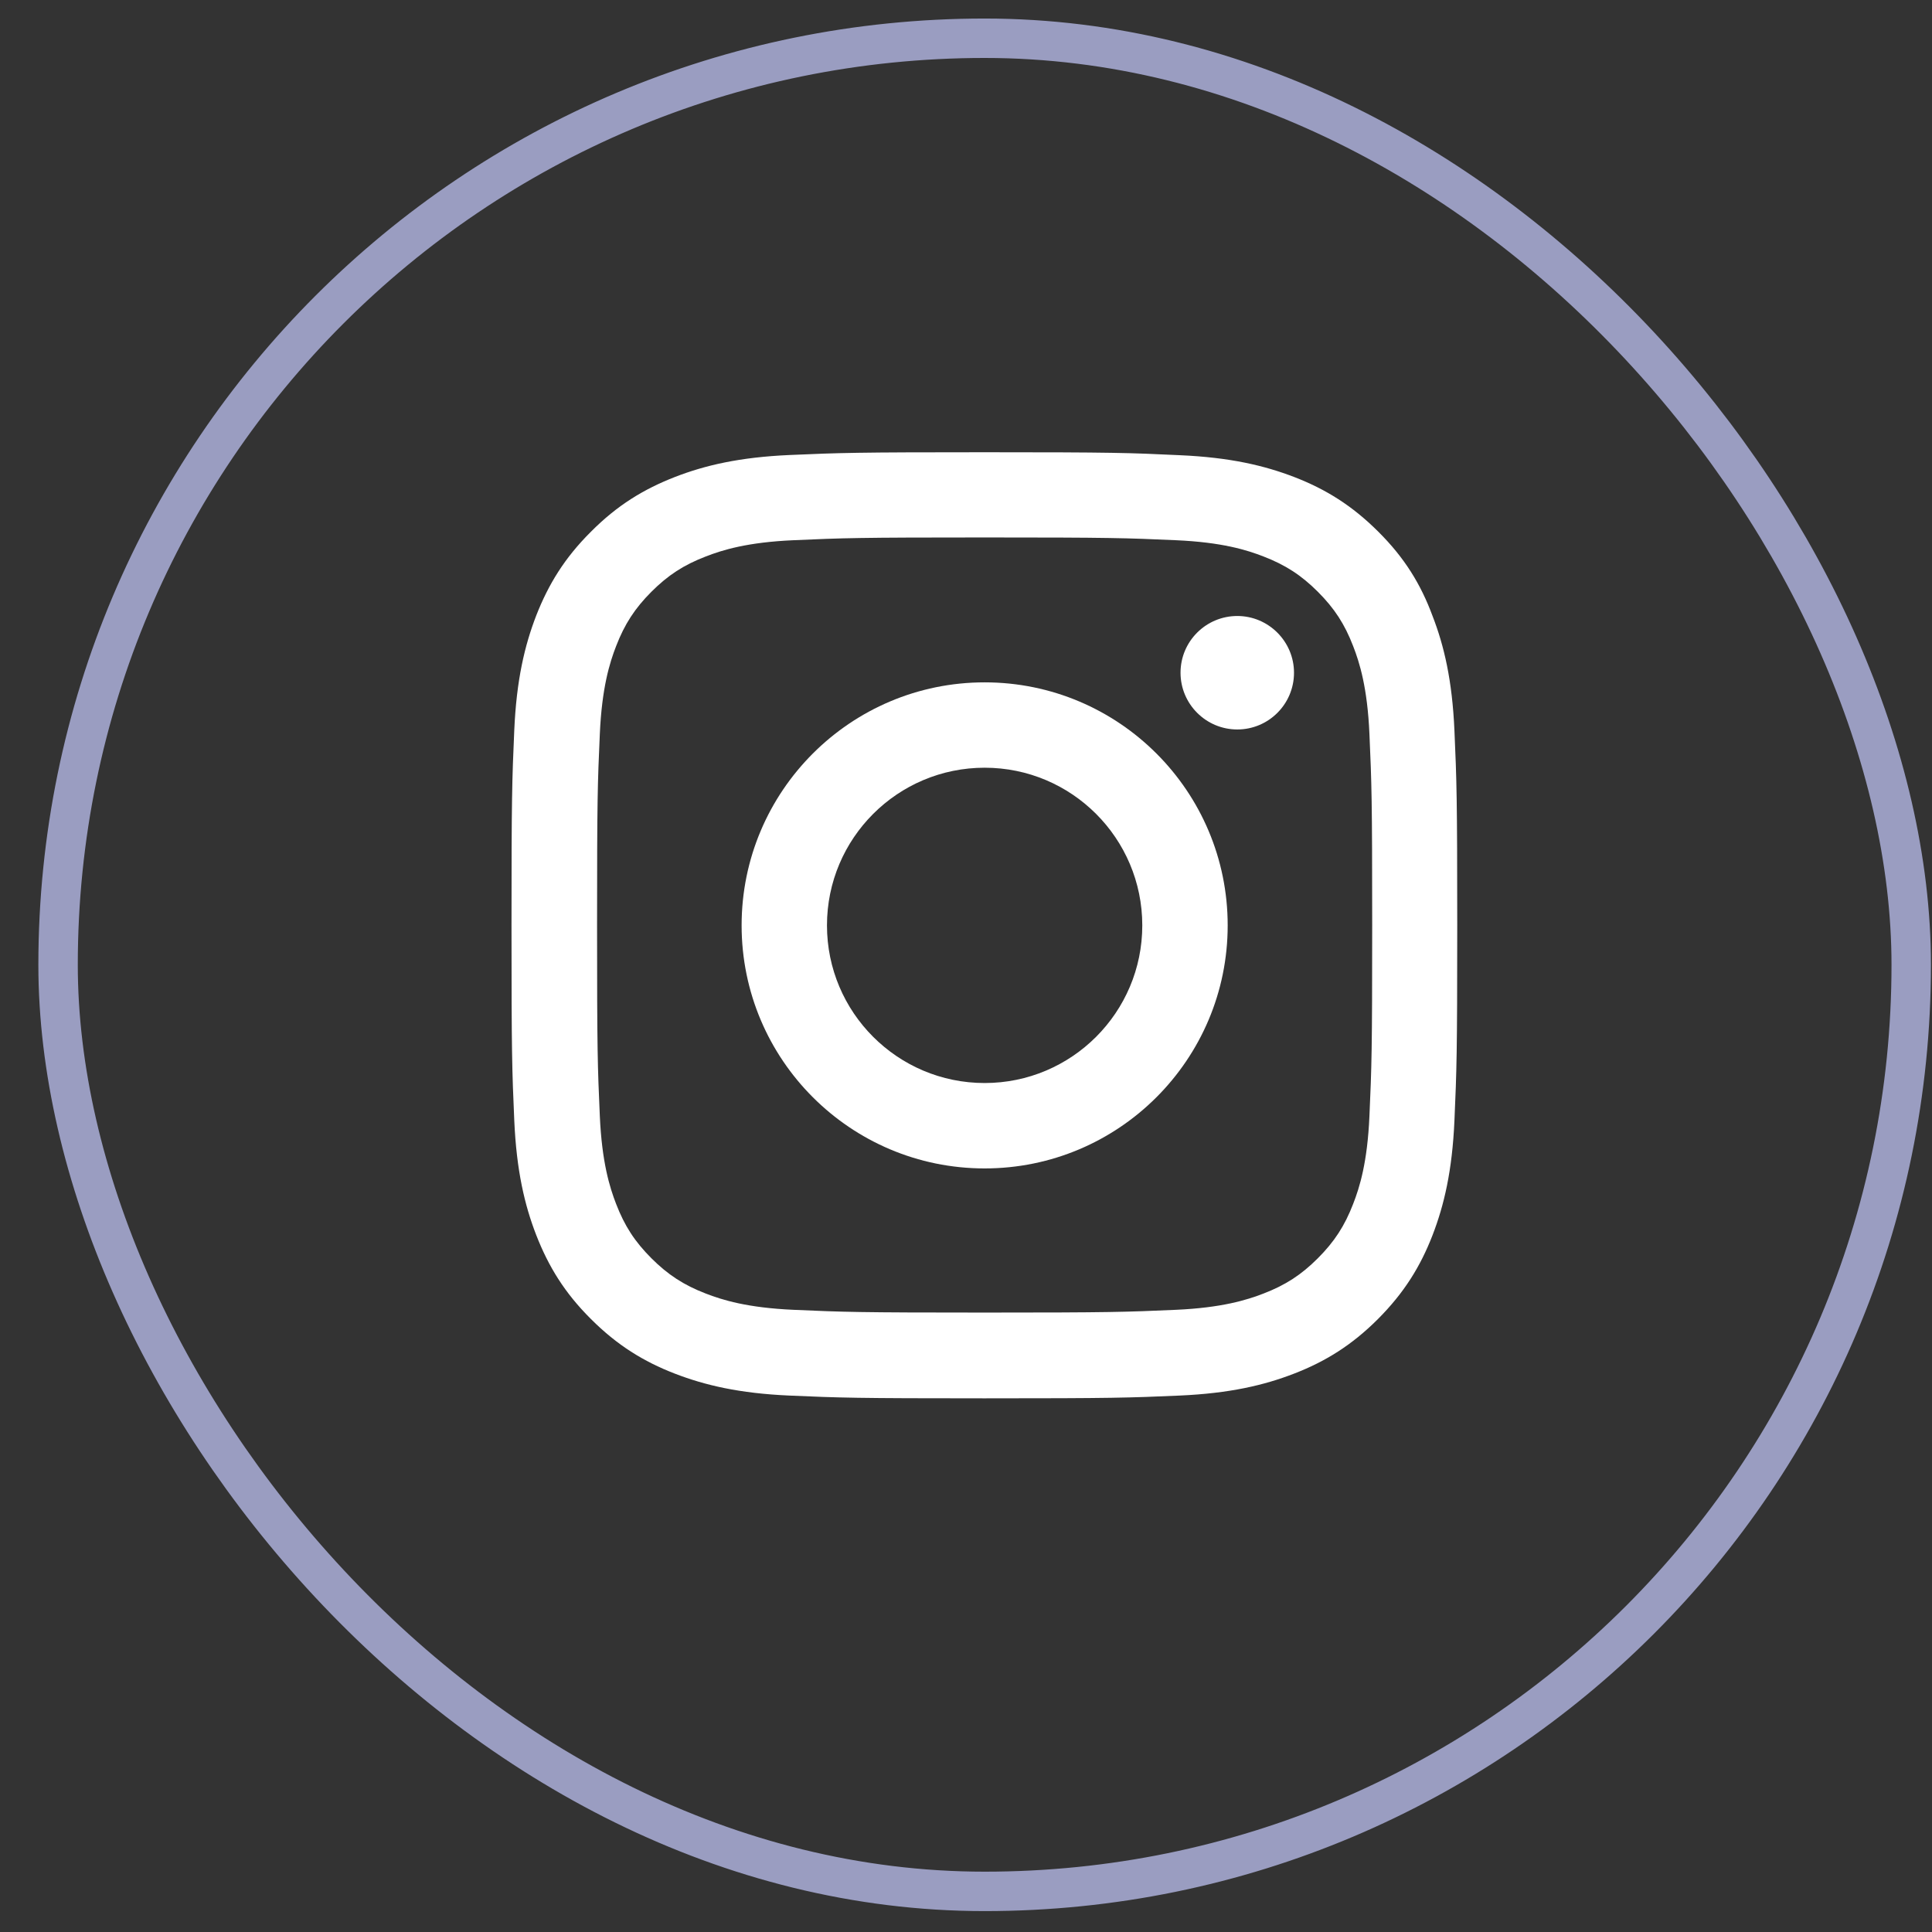
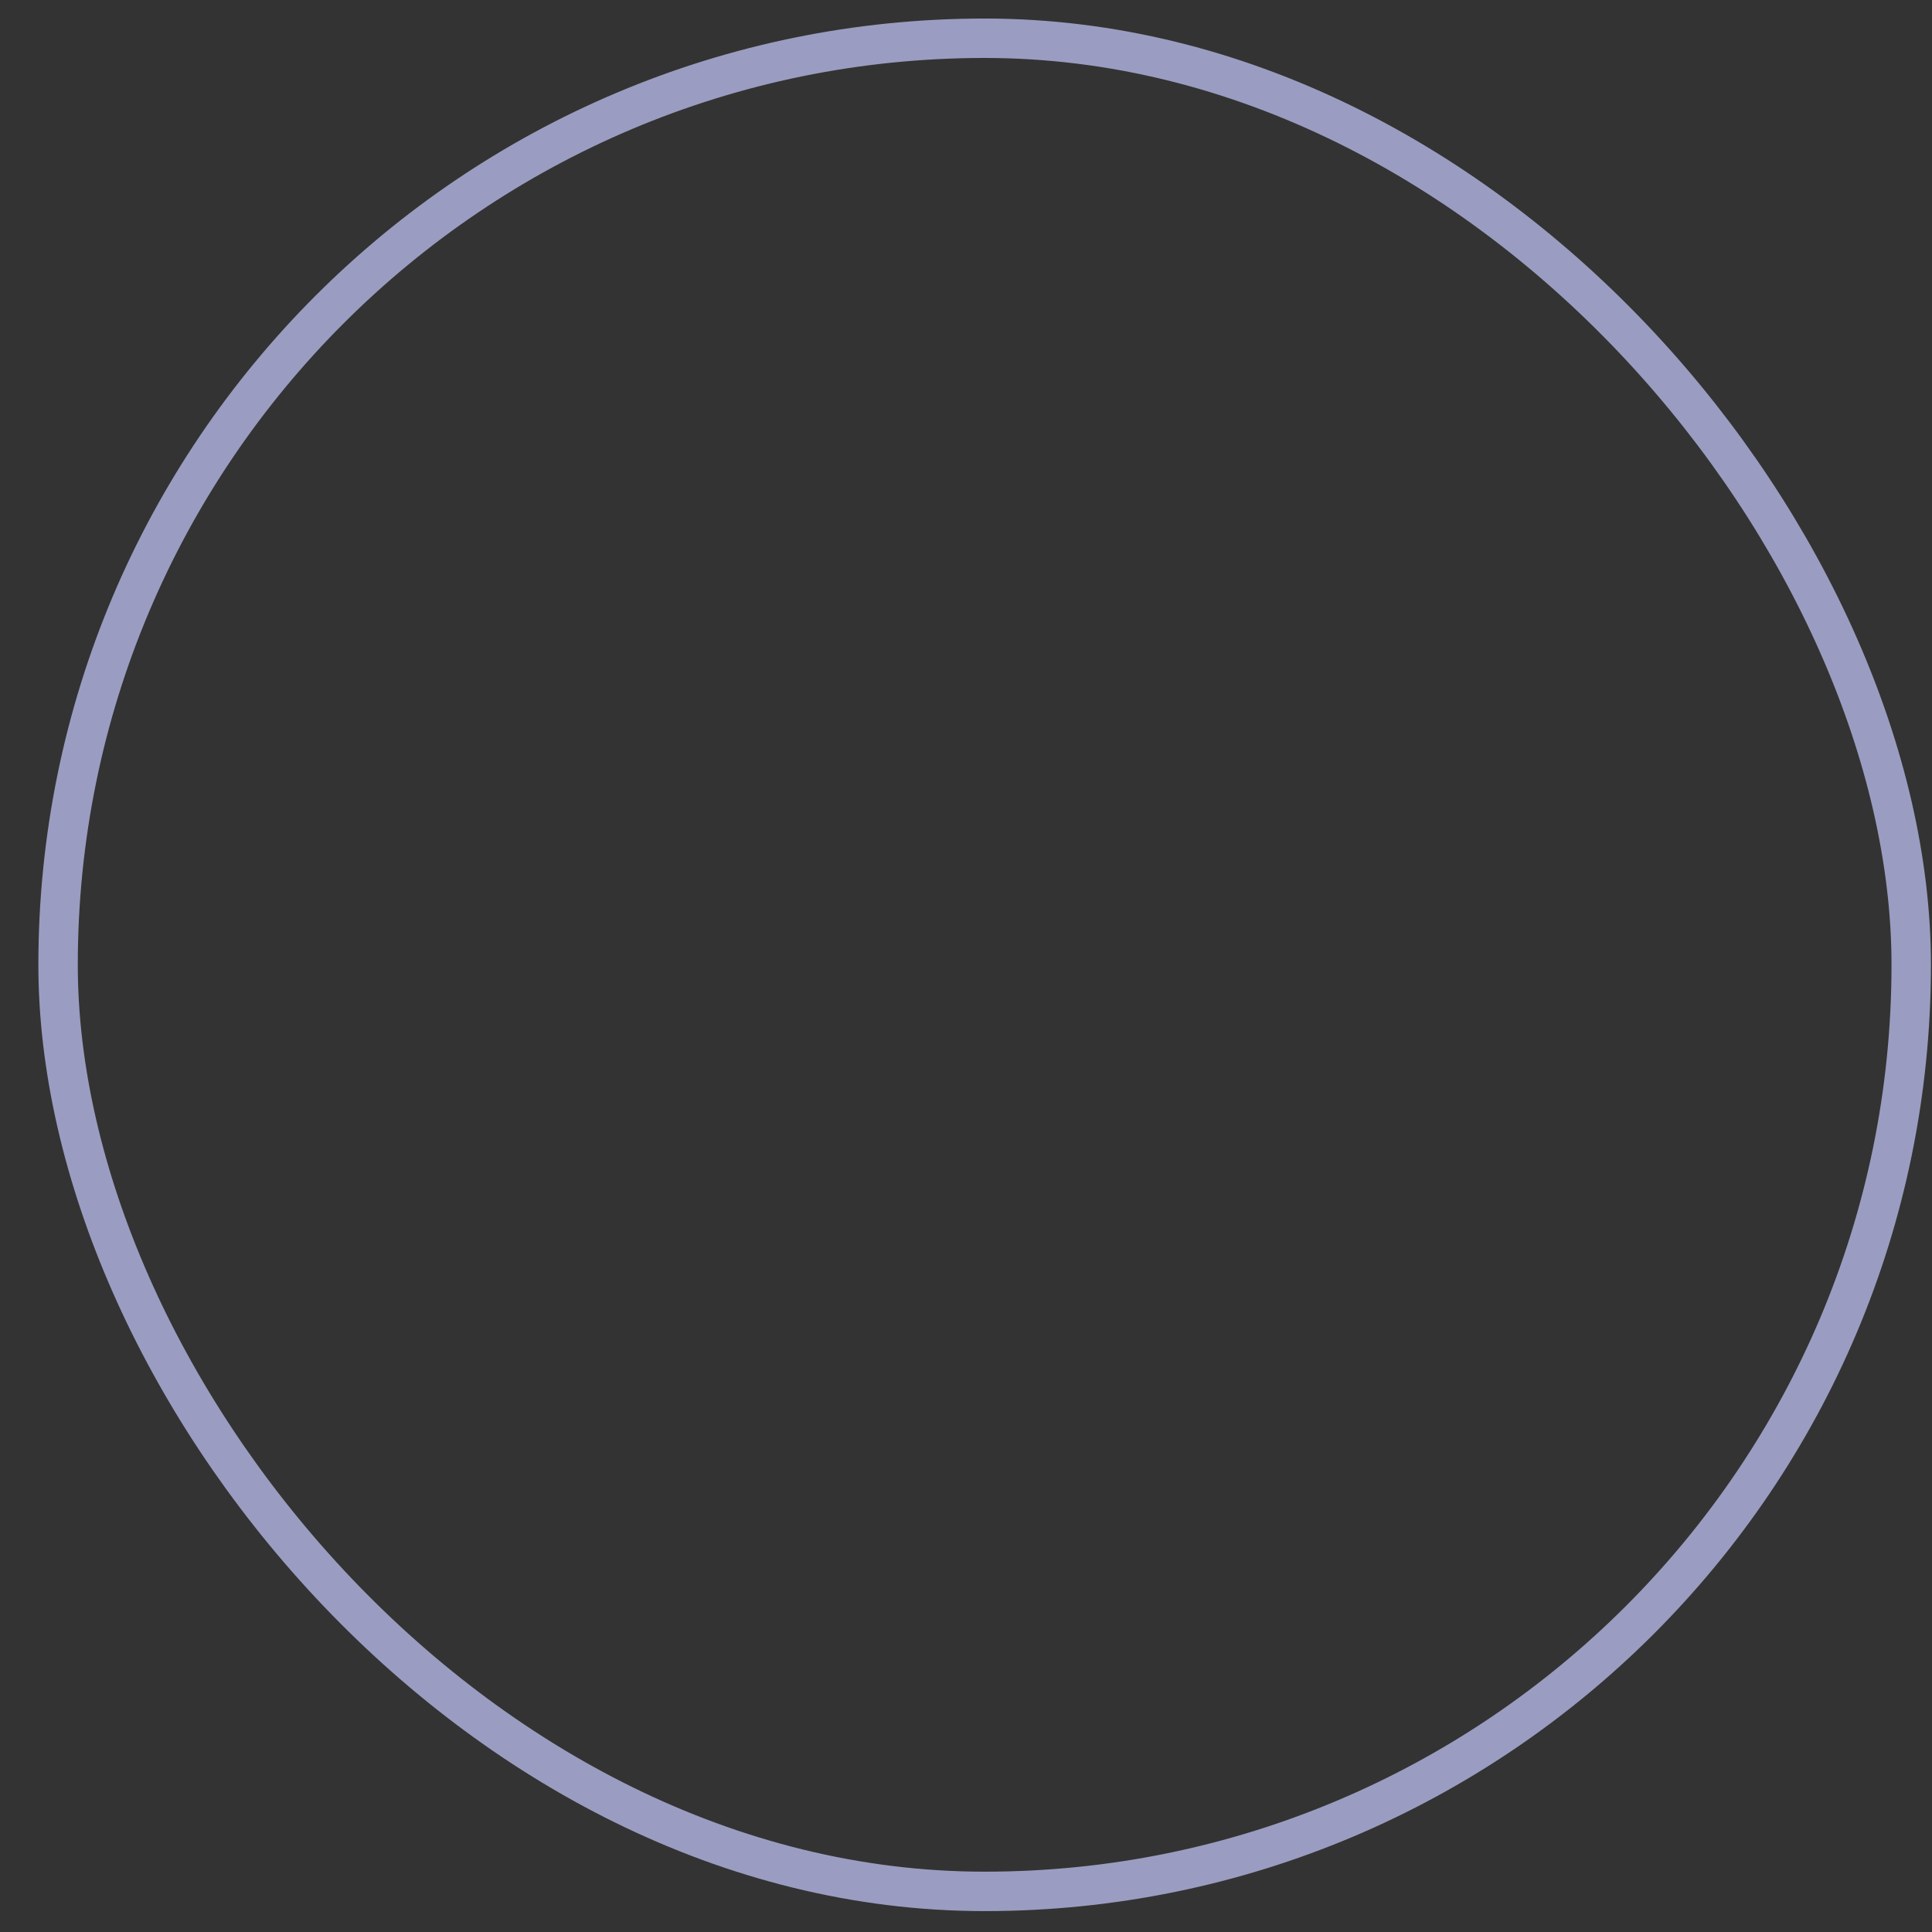
<svg xmlns="http://www.w3.org/2000/svg" width="49" height="49" viewBox="0 0 49 49" fill="none">
  <rect x="0" y="0" width="49" height="49" fill="#333333" stroke="none" />
  <rect x="1.473" y="0.97" width="47" height="47" rx="23.5" stroke="#9A9DC1" />
  <g clip-path="url(#clip0_140_4234)">
-     <path d="M24.973 13.631C28.179 13.631 28.559 13.645 29.82 13.701C30.991 13.752 31.624 13.949 32.046 14.114C32.604 14.329 33.007 14.592 33.424 15.009C33.846 15.431 34.104 15.829 34.319 16.387C34.484 16.809 34.681 17.446 34.732 18.613C34.788 19.879 34.802 20.259 34.802 23.46C34.802 26.667 34.788 27.046 34.732 28.307C34.681 29.479 34.484 30.112 34.319 30.534C34.104 31.092 33.841 31.495 33.424 31.912C33.002 32.334 32.604 32.592 32.046 32.807C31.624 32.971 30.987 33.168 29.82 33.22C28.554 33.276 28.174 33.29 24.973 33.29C21.766 33.29 21.387 33.276 20.126 33.22C18.954 33.168 18.321 32.971 17.899 32.807C17.341 32.592 16.938 32.329 16.521 31.912C16.099 31.49 15.841 31.092 15.626 30.534C15.462 30.112 15.265 29.474 15.213 28.307C15.157 27.042 15.143 26.662 15.143 23.46C15.143 20.254 15.157 19.874 15.213 18.613C15.265 17.442 15.462 16.809 15.626 16.387C15.841 15.829 16.104 15.426 16.521 15.009C16.943 14.587 17.341 14.329 17.899 14.114C18.321 13.949 18.959 13.752 20.126 13.701C21.387 13.645 21.766 13.631 24.973 13.631ZM24.973 11.47C21.715 11.47 21.307 11.484 20.027 11.54C18.752 11.596 17.876 11.803 17.116 12.098C16.324 12.407 15.654 12.815 14.988 13.485C14.318 14.151 13.91 14.821 13.601 15.609C13.306 16.373 13.099 17.245 13.043 18.52C12.987 19.804 12.973 20.212 12.973 23.47C12.973 26.727 12.987 27.135 13.043 28.415C13.099 29.69 13.306 30.567 13.601 31.326C13.91 32.118 14.318 32.788 14.988 33.454C15.654 34.12 16.324 34.532 17.112 34.837C17.876 35.132 18.748 35.339 20.023 35.395C21.302 35.451 21.71 35.465 24.968 35.465C28.226 35.465 28.634 35.451 29.913 35.395C31.188 35.339 32.065 35.132 32.824 34.837C33.612 34.532 34.282 34.12 34.948 33.454C35.613 32.788 36.026 32.118 36.331 31.331C36.626 30.567 36.832 29.695 36.888 28.42C36.944 27.14 36.959 26.732 36.959 23.474C36.959 20.217 36.944 19.809 36.888 18.529C36.832 17.254 36.626 16.378 36.331 15.618C36.035 14.821 35.627 14.151 34.957 13.485C34.291 12.82 33.621 12.407 32.834 12.102C32.069 11.807 31.198 11.601 29.923 11.545C28.638 11.484 28.23 11.47 24.973 11.47Z" fill="white" />
-     <path d="M24.973 17.306C21.57 17.306 18.809 20.067 18.809 23.47C18.809 26.873 21.57 29.634 24.973 29.634C28.376 29.634 31.137 26.873 31.137 23.47C31.137 20.067 28.376 17.306 24.973 17.306ZM24.973 27.468C22.765 27.468 20.974 25.677 20.974 23.47C20.974 21.262 22.765 19.471 24.973 19.471C27.18 19.471 28.971 21.262 28.971 23.47C28.971 25.677 27.18 27.468 24.973 27.468Z" fill="white" />
-     <path d="M32.819 17.062C32.819 17.859 32.173 18.501 31.381 18.501C30.584 18.501 29.941 17.854 29.941 17.062C29.941 16.265 30.588 15.623 31.381 15.623C32.173 15.623 32.819 16.27 32.819 17.062Z" fill="white" />
-   </g>
+     </g>
  <defs>
    <clipPath id="clip0_140_4234">
      <rect width="24" height="24" fill="white" transform="translate(12.973 11.47)" />
    </clipPath>
  </defs>
</svg>